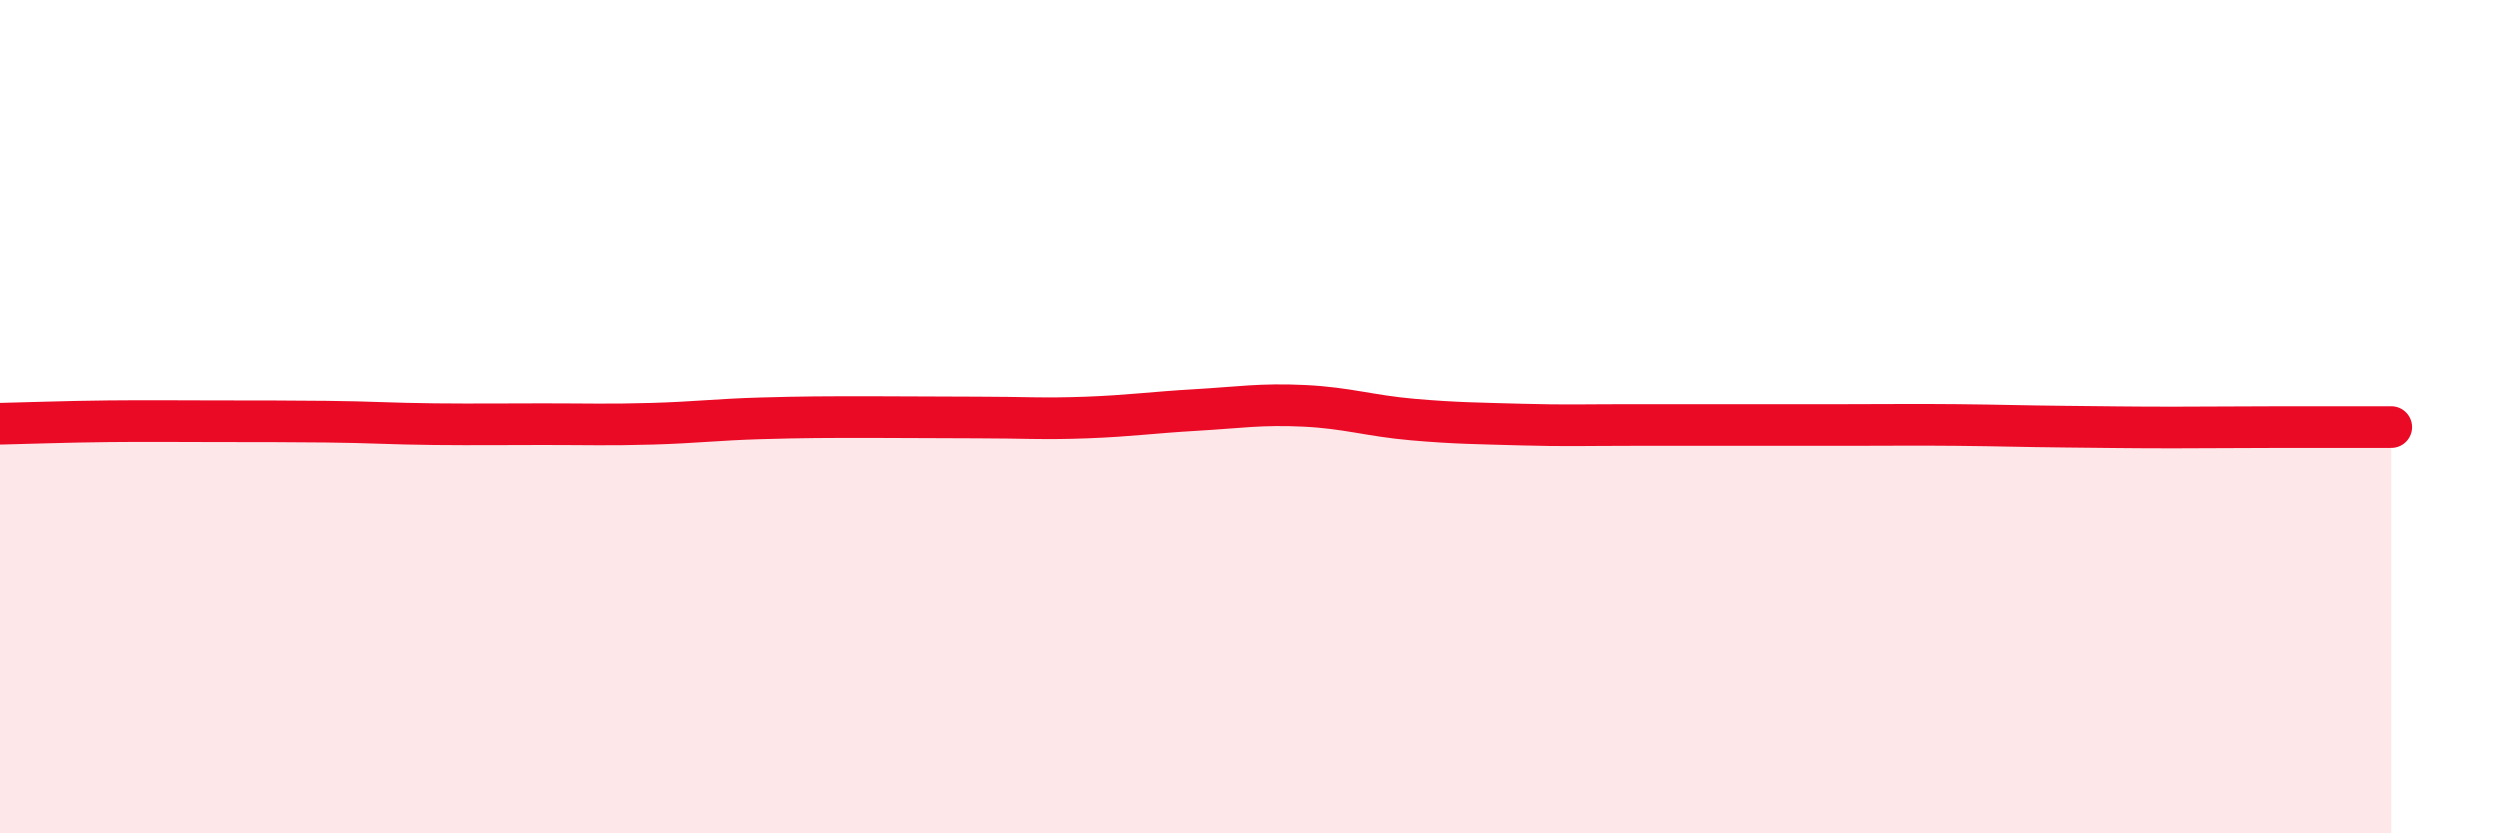
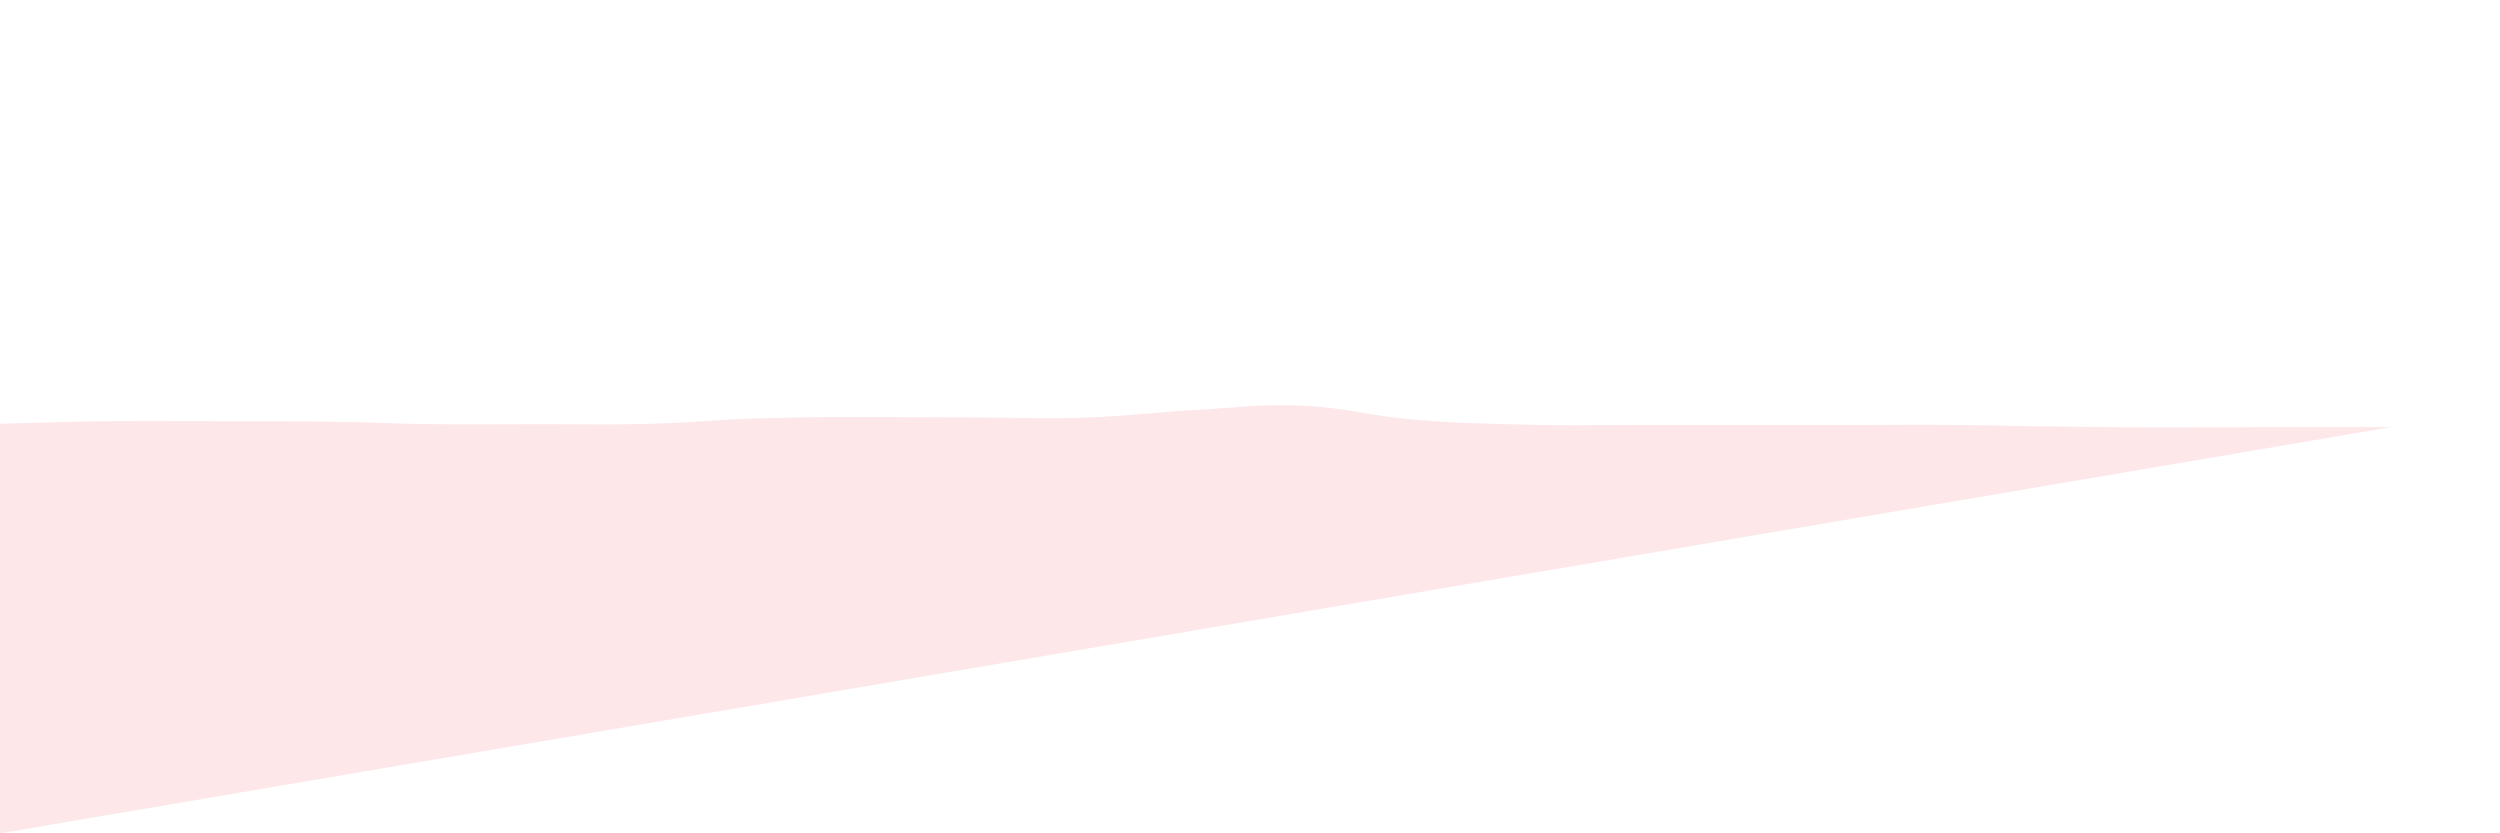
<svg xmlns="http://www.w3.org/2000/svg" width="60" height="20" viewBox="0 0 60 20">
-   <path d="M 0,10.17 C 0.52,10.16 1.57,10.12 2.61,10.11 C 3.65,10.1 4.18,10.11 5.22,10.11 C 6.26,10.11 6.79,10.11 7.83,10.12 C 8.87,10.13 9.39,10.17 10.43,10.18 C 11.47,10.19 12,10.18 13.04,10.18 C 14.08,10.18 14.61,10.2 15.65,10.17 C 16.69,10.14 17.22,10.07 18.26,10.04 C 19.3,10.01 19.83,10.01 20.87,10.01 C 21.91,10.01 22.44,10.02 23.48,10.02 C 24.52,10.02 25.05,10.06 26.09,10.02 C 27.13,9.98 27.66,9.9 28.7,9.84 C 29.74,9.78 30.26,9.69 31.3,9.74 C 32.34,9.79 32.87,9.98 33.91,10.07 C 34.95,10.16 35.48,10.16 36.52,10.19 C 37.56,10.22 38.09,10.2 39.13,10.2 C 40.17,10.2 40.7,10.2 41.74,10.2 C 42.78,10.2 43.31,10.2 44.35,10.2 C 45.39,10.2 45.92,10.19 46.96,10.2 C 48,10.21 48.53,10.23 49.57,10.24 C 50.61,10.25 51.13,10.26 52.17,10.26 C 53.21,10.26 53.74,10.25 54.78,10.25 C 55.82,10.25 56.87,10.25 57.39,10.25L57.39 20L0 20Z" fill="#EB0A25" opacity="0.1" stroke-linecap="round" stroke-linejoin="round" />
-   <path d="M 0,10.17 C 0.52,10.16 1.57,10.12 2.61,10.11 C 3.65,10.1 4.18,10.11 5.22,10.11 C 6.26,10.11 6.79,10.11 7.83,10.12 C 8.87,10.13 9.39,10.17 10.43,10.18 C 11.47,10.19 12,10.18 13.04,10.18 C 14.08,10.18 14.61,10.2 15.65,10.17 C 16.69,10.14 17.22,10.07 18.26,10.04 C 19.3,10.01 19.83,10.01 20.87,10.01 C 21.91,10.01 22.44,10.02 23.48,10.02 C 24.52,10.02 25.05,10.06 26.09,10.02 C 27.13,9.98 27.66,9.9 28.7,9.84 C 29.74,9.78 30.26,9.69 31.3,9.74 C 32.34,9.79 32.87,9.98 33.91,10.07 C 34.95,10.16 35.48,10.16 36.52,10.19 C 37.56,10.22 38.09,10.2 39.13,10.2 C 40.17,10.2 40.7,10.2 41.74,10.2 C 42.78,10.2 43.31,10.2 44.35,10.2 C 45.39,10.2 45.92,10.19 46.96,10.2 C 48,10.21 48.53,10.23 49.57,10.24 C 50.61,10.25 51.13,10.26 52.17,10.26 C 53.21,10.26 53.74,10.25 54.78,10.25 C 55.82,10.25 56.87,10.25 57.39,10.25" stroke="#EB0A25" stroke-width="1" fill="none" stroke-linecap="round" stroke-linejoin="round" />
+   <path d="M 0,10.17 C 0.52,10.16 1.57,10.12 2.61,10.11 C 3.65,10.1 4.18,10.11 5.22,10.11 C 6.26,10.11 6.79,10.11 7.83,10.12 C 8.87,10.13 9.39,10.17 10.43,10.18 C 11.47,10.19 12,10.18 13.04,10.18 C 14.08,10.18 14.61,10.2 15.65,10.17 C 16.69,10.14 17.22,10.07 18.26,10.04 C 19.3,10.01 19.83,10.01 20.87,10.01 C 21.91,10.01 22.44,10.02 23.48,10.02 C 24.52,10.02 25.05,10.06 26.09,10.02 C 27.13,9.98 27.66,9.9 28.7,9.84 C 29.74,9.78 30.26,9.69 31.3,9.74 C 32.34,9.79 32.87,9.98 33.91,10.07 C 34.95,10.16 35.48,10.16 36.52,10.19 C 37.56,10.22 38.09,10.2 39.13,10.2 C 40.17,10.2 40.7,10.2 41.74,10.2 C 42.78,10.2 43.31,10.2 44.35,10.2 C 45.39,10.2 45.92,10.19 46.96,10.2 C 48,10.21 48.53,10.23 49.57,10.24 C 50.61,10.25 51.13,10.26 52.17,10.26 C 53.21,10.26 53.74,10.25 54.78,10.25 C 55.82,10.25 56.87,10.25 57.39,10.25L0 20Z" fill="#EB0A25" opacity="0.1" stroke-linecap="round" stroke-linejoin="round" />
</svg>